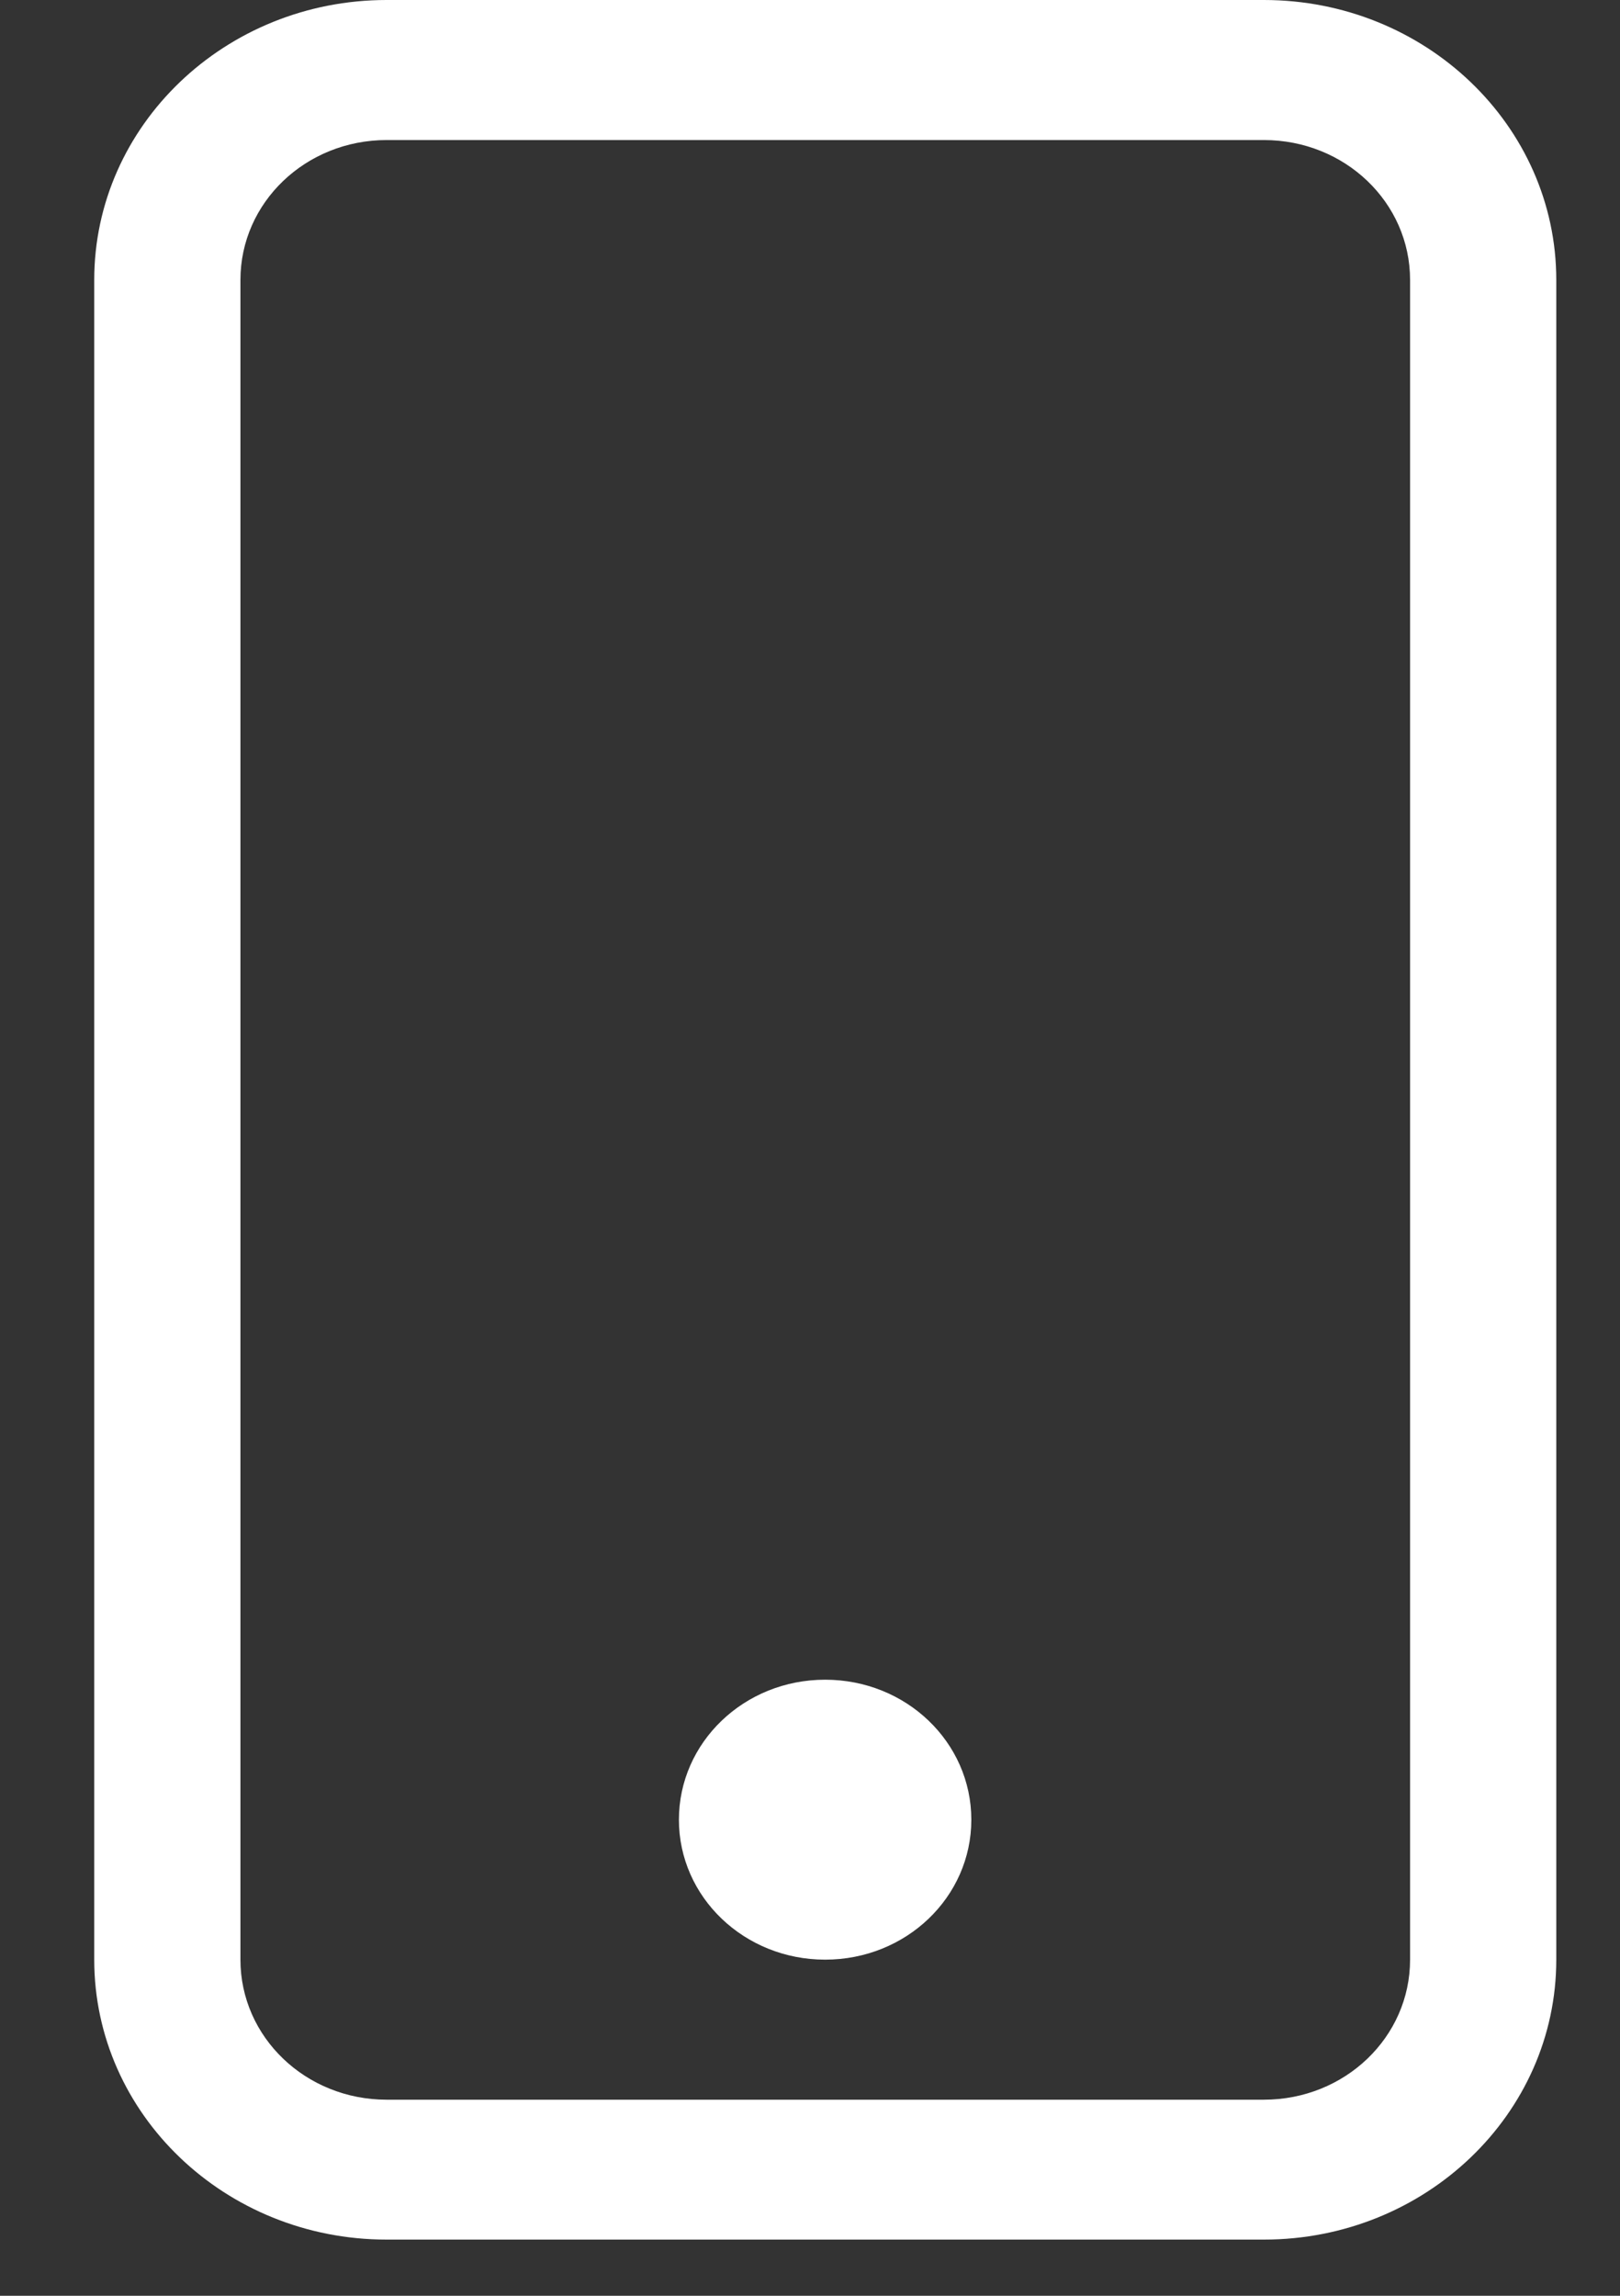
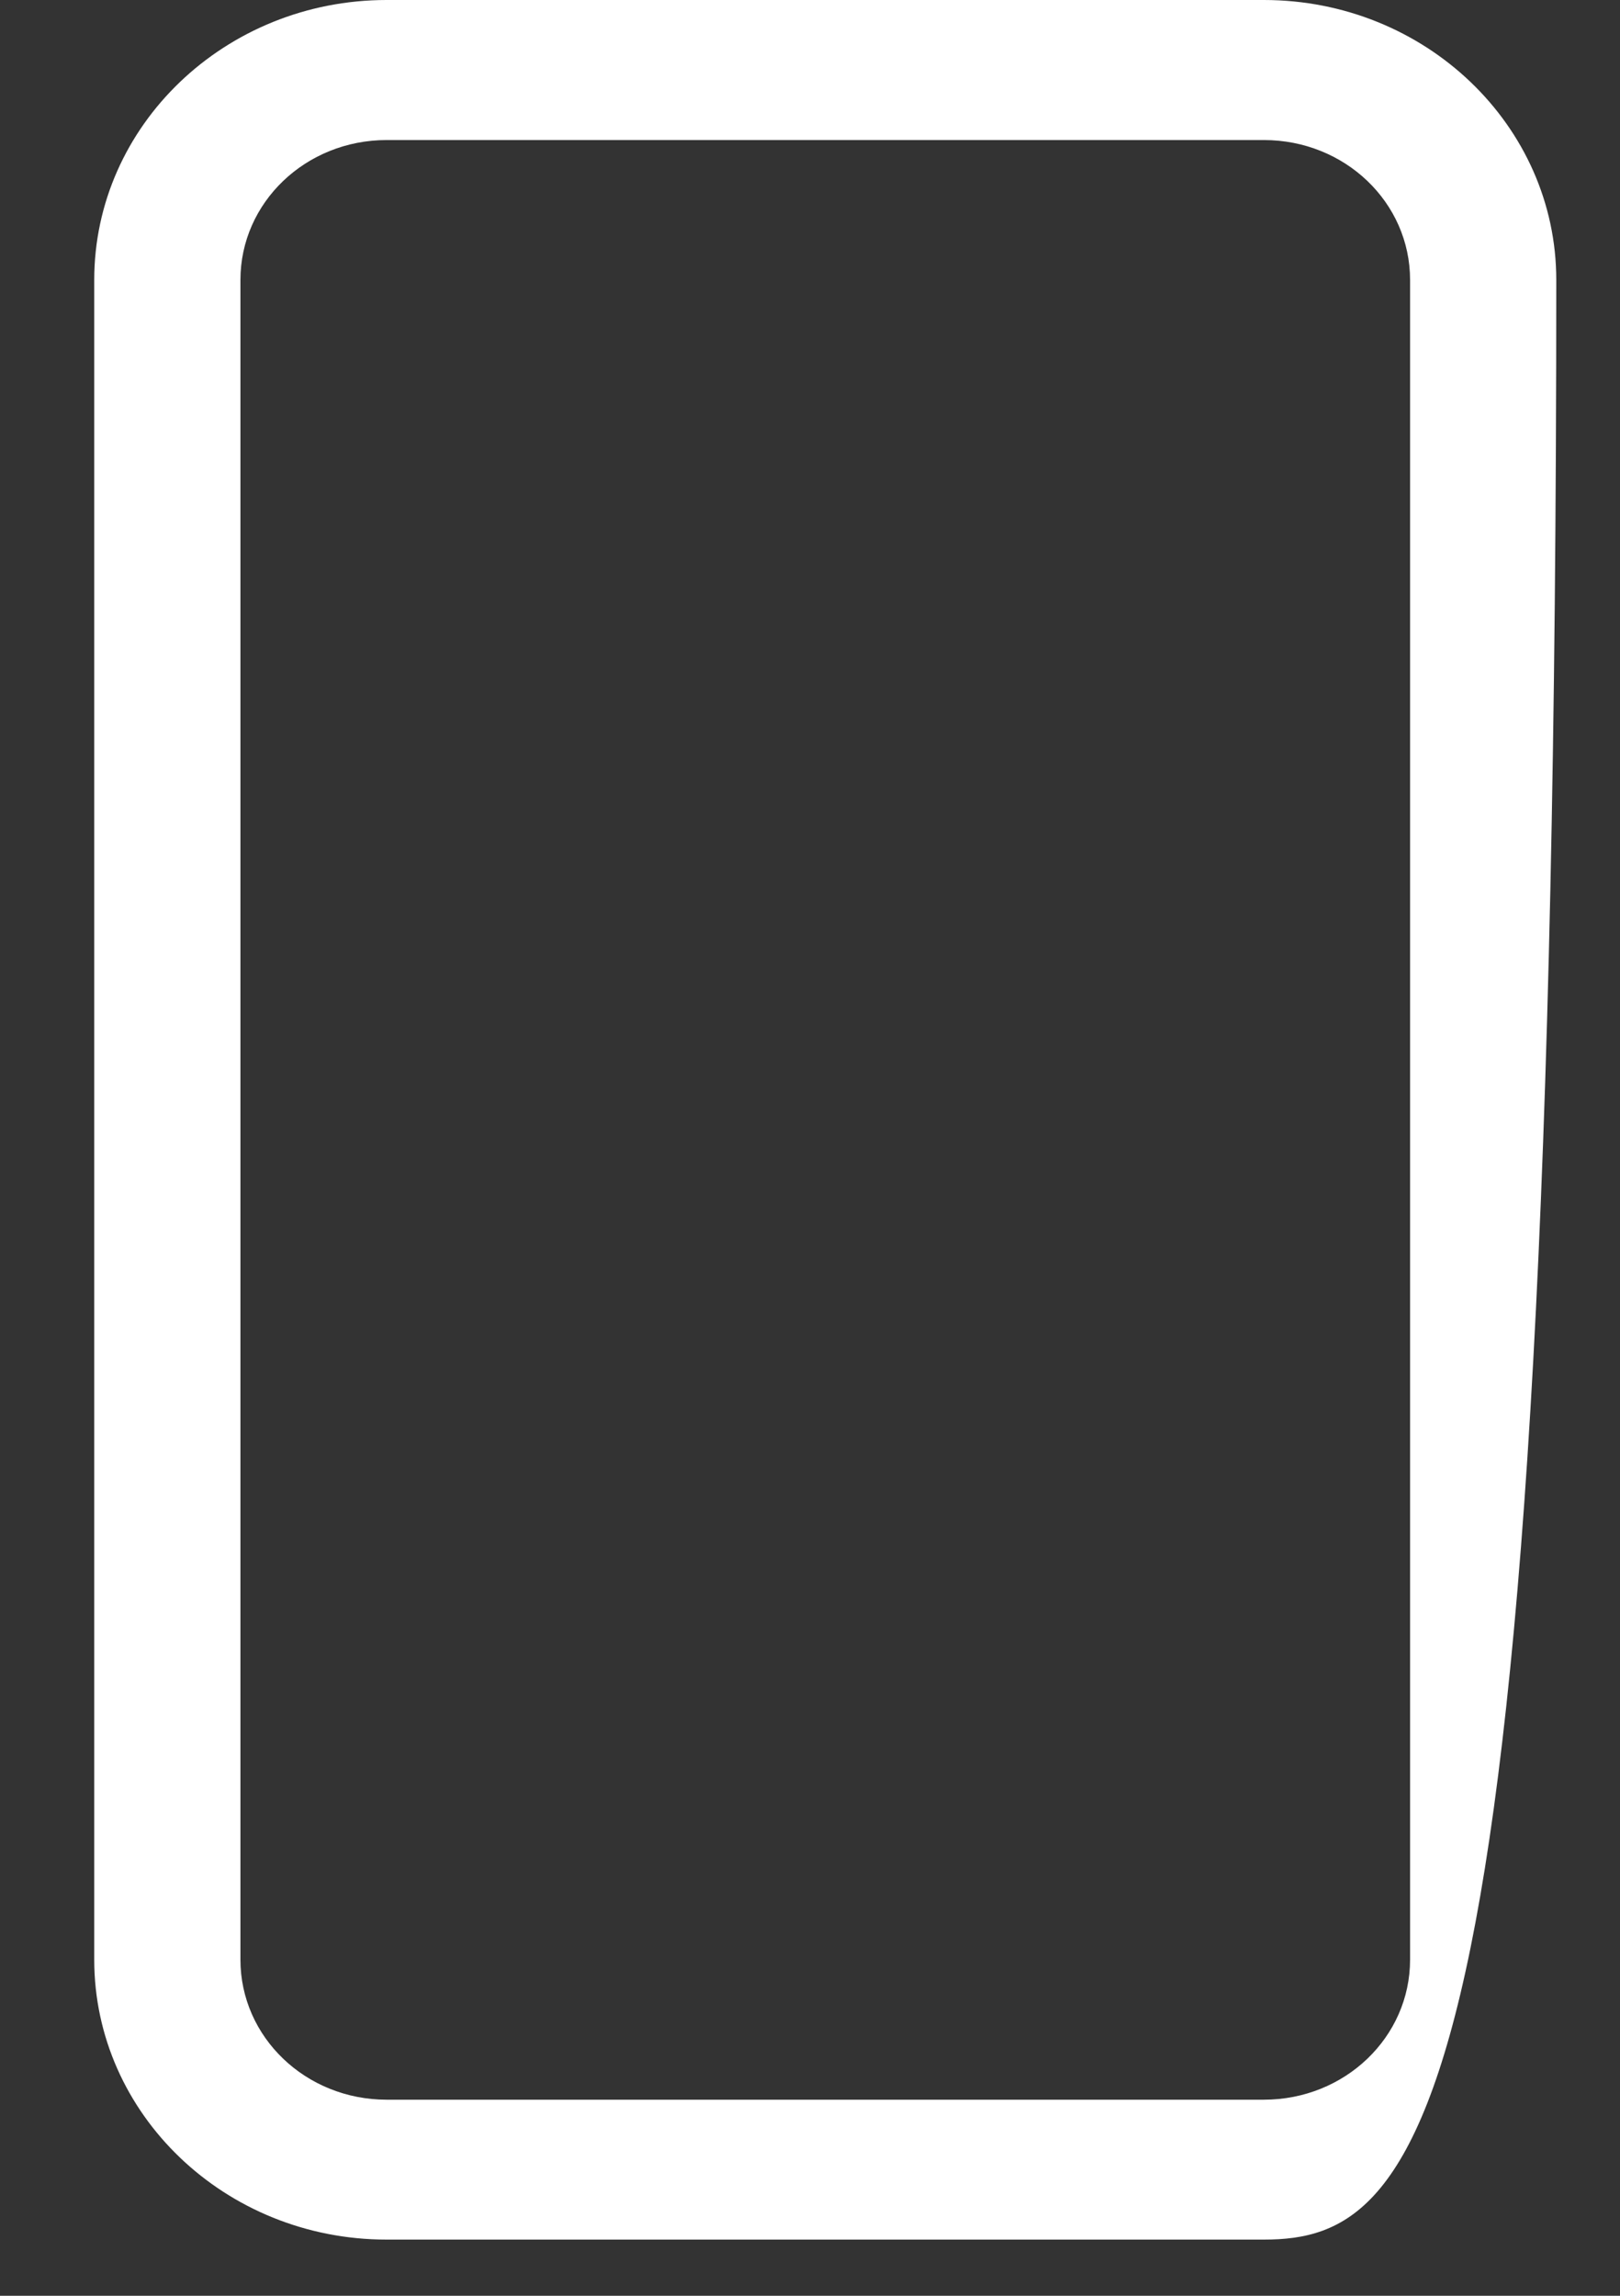
<svg xmlns="http://www.w3.org/2000/svg" width="12" height="17" viewBox="0 0 12 17" fill="none">
  <rect x="0" y="0" width="12" height="17" fill="#333333" stroke="none" />
  <g id="Group 23">
    <g id="Group 28">
-       <path id="Path 1" d="M2.864 1.037C2.265 1.037 1.781 1.499 1.781 2.073V14.511C1.781 15.085 2.265 15.548 2.864 15.548H9.362C9.962 15.548 10.445 15.085 10.445 14.511V2.073C10.445 1.499 9.962 1.037 9.362 1.037H2.864ZM9.362 0C10.557 0 11.528 0.929 11.528 2.073V14.511C11.528 15.655 10.557 16.584 9.362 16.584H2.864C1.669 16.584 0.698 15.655 0.698 14.511V2.073C0.698 0.929 1.669 0 2.864 0H9.362Z" fill="white" />
-       <path id="Path 2" d="M6.112 14.511C5.513 14.511 5.029 14.048 5.029 13.475C5.029 12.901 5.513 12.438 6.112 12.438C6.712 12.438 7.195 12.901 7.195 13.475C7.195 14.048 6.712 14.511 6.112 14.511Z" fill="white" />
+       <path id="Path 1" d="M2.864 1.037C2.265 1.037 1.781 1.499 1.781 2.073V14.511C1.781 15.085 2.265 15.548 2.864 15.548H9.362C9.962 15.548 10.445 15.085 10.445 14.511V2.073C10.445 1.499 9.962 1.037 9.362 1.037H2.864ZM9.362 0C10.557 0 11.528 0.929 11.528 2.073C11.528 15.655 10.557 16.584 9.362 16.584H2.864C1.669 16.584 0.698 15.655 0.698 14.511V2.073C0.698 0.929 1.669 0 2.864 0H9.362Z" fill="white" />
    </g>
  </g>
</svg>